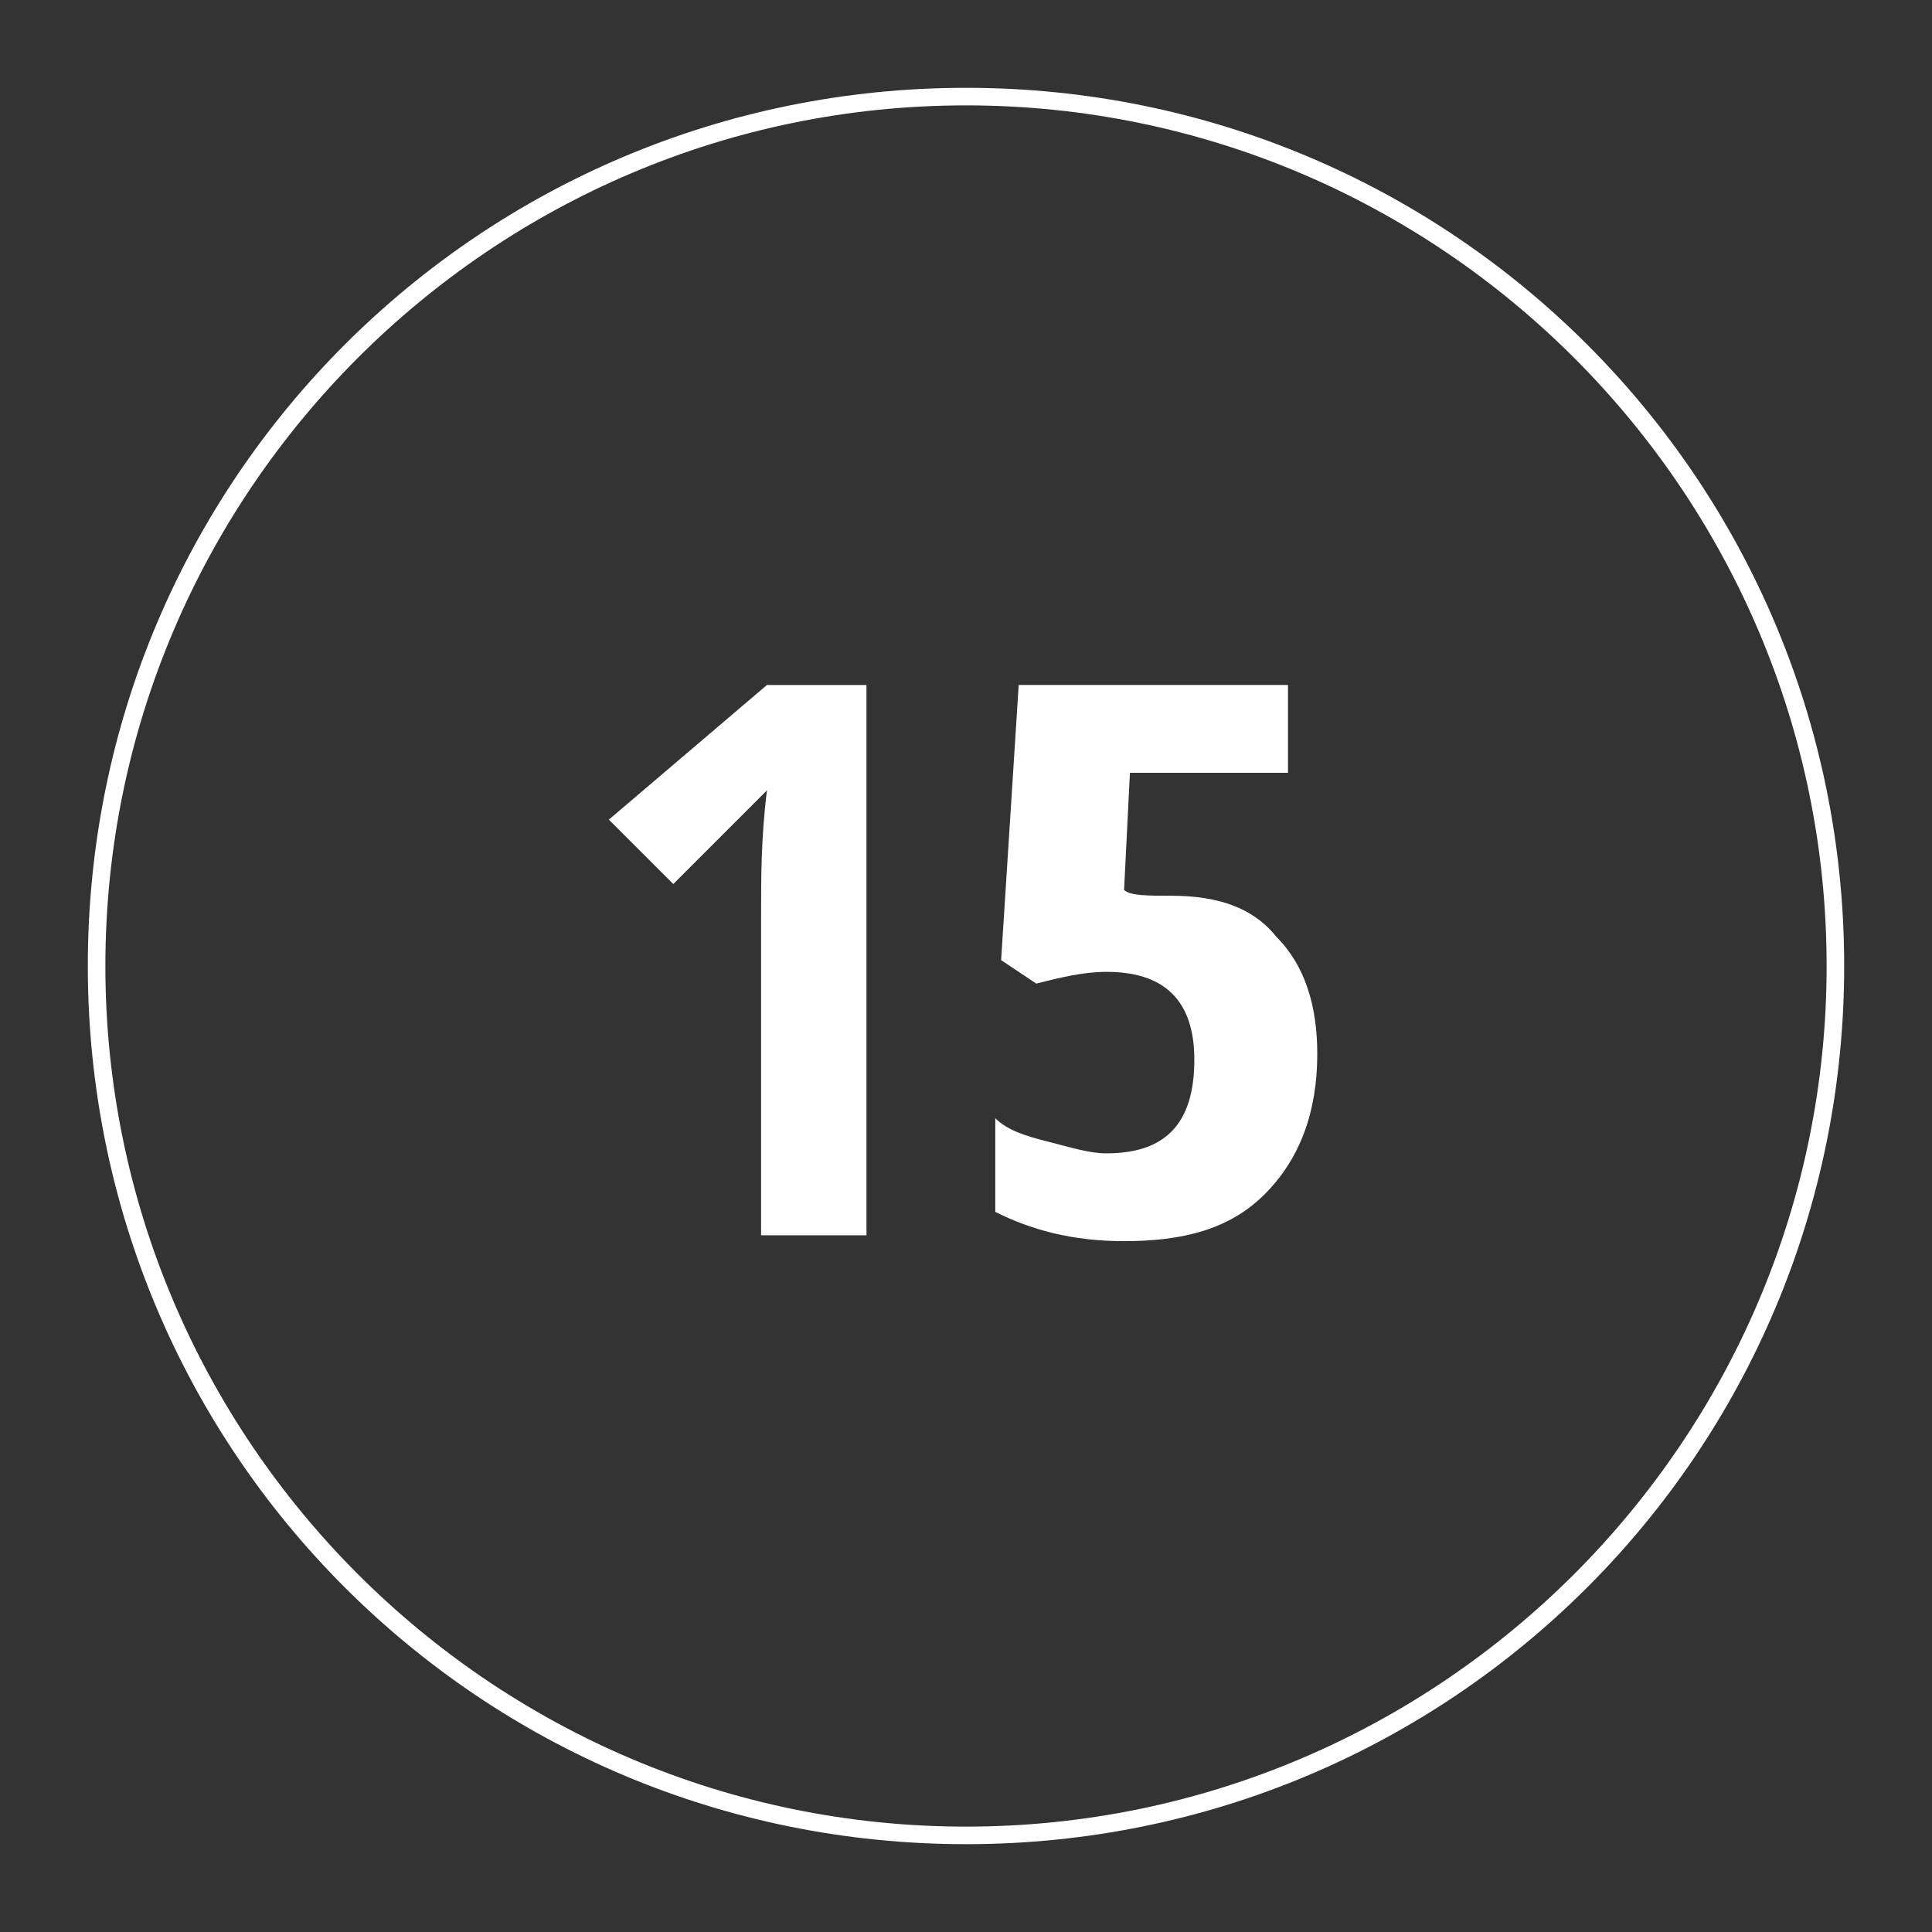
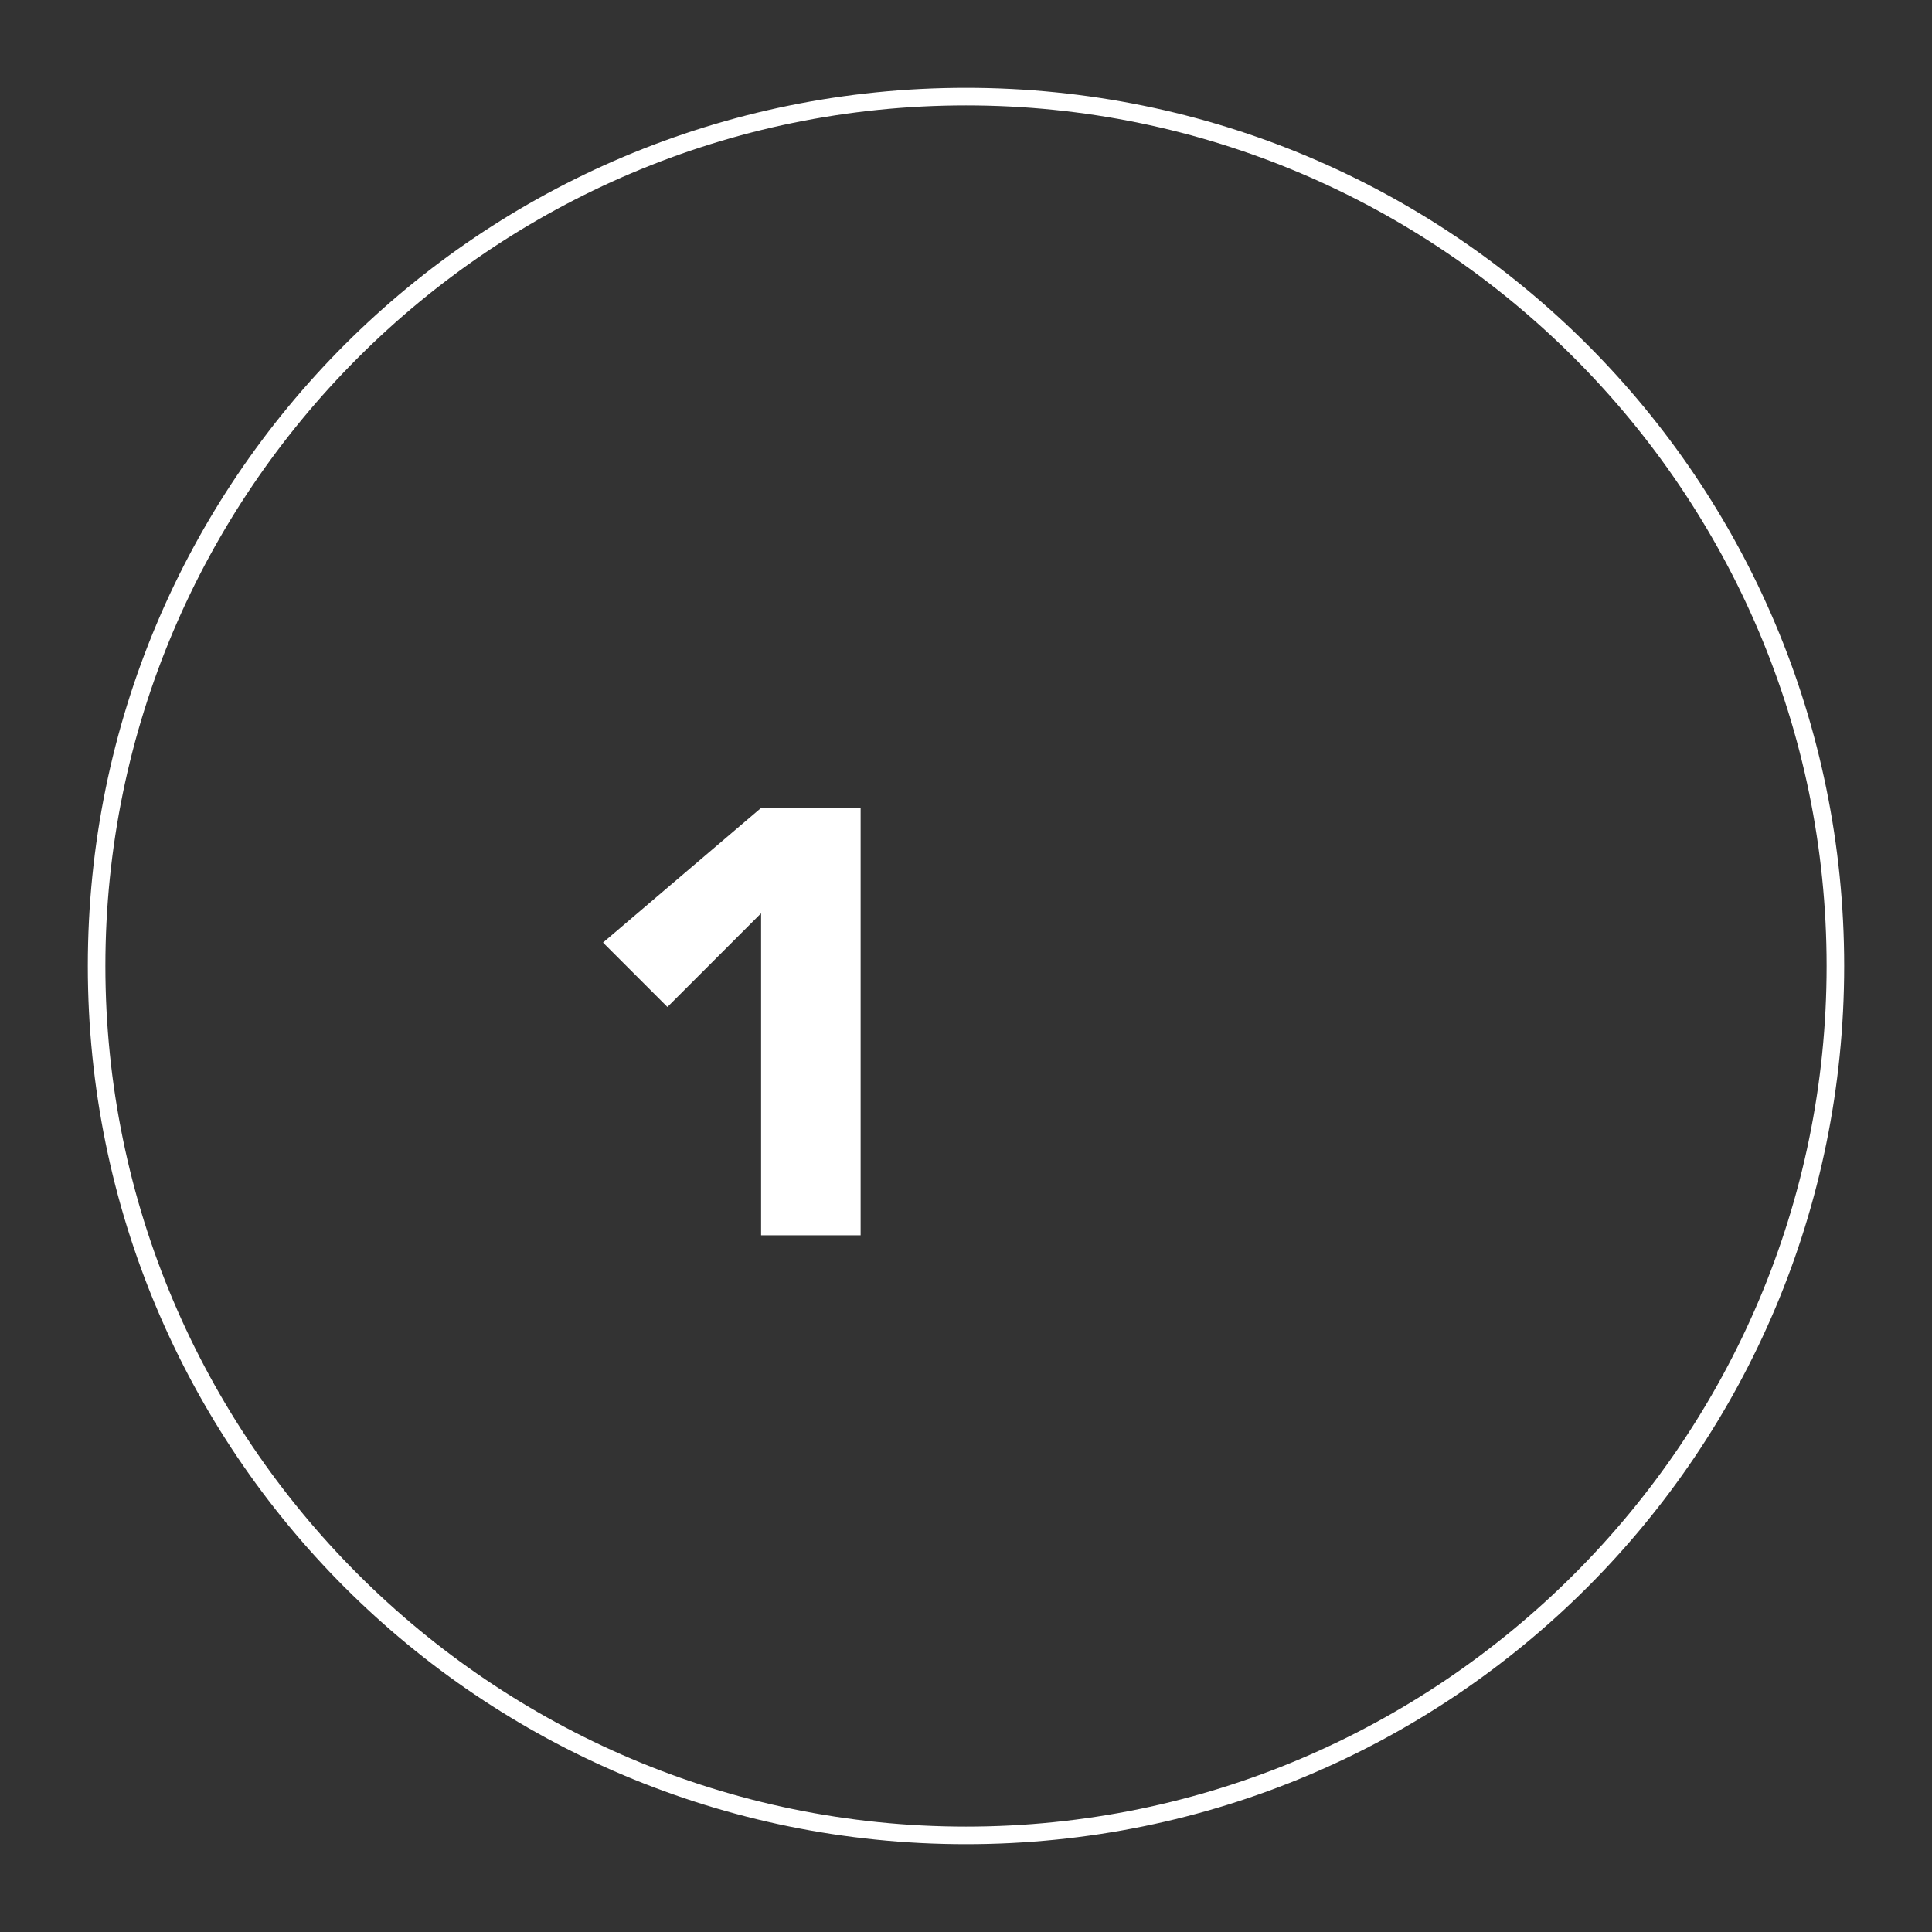
<svg xmlns="http://www.w3.org/2000/svg" version="1.1" id="Layer_1" x="0px" y="0px" viewBox="0 0 33 33" style="enable-background:new 0 0 33 33;" xml:space="preserve">
  <rect x="0" y="0" width="33" height="33" fill="#333333" stroke="none" />
  <style type="text/css">
	.st0{fill:#FFFFFF;}
</style>
  <g>
    <path class="st0" d="M16.5,31.5c-8.3,0-15-6.7-15-15c0-8.3,6.7-15,15-15s15,6.7,15,15C31.5,24.8,24.8,31.5,16.5,31.5z M16.5,1.8   C8.4,1.8,1.8,8.4,1.8,16.5s6.6,14.7,14.7,14.7c8.1,0,14.7-6.6,14.7-14.7S24.6,1.8,16.5,1.8z" />
  </g>
  <g>
-     <path class="st0" d="M14.9,21.1H13v-5.5c0-0.6,0-1.3,0.1-2.1c0,0-0.2,0.2-0.4,0.4c-0.2,0.2-0.6,0.6-1.2,1.2l-1.1-1.1l2.7-2.3h1.7   V21.1z" />
-     <path class="st0" d="M20,15.3c0.8,0,1.4,0.2,1.8,0.7c0.5,0.5,0.7,1.2,0.7,2c0,1-0.3,1.8-0.9,2.4c-0.6,0.6-1.4,0.8-2.4,0.8   c-0.9,0-1.6-0.2-2.2-0.5v-1.6c0.2,0.2,0.5,0.3,0.9,0.4c0.4,0.1,0.7,0.2,1,0.2c1,0,1.5-0.5,1.5-1.6c0-1-0.5-1.5-1.5-1.5   c-0.4,0-0.8,0.1-1.2,0.2l-0.6-0.4l0.3-4.7H22v1.5h-2.7l-0.1,2C19.3,15.3,19.6,15.3,20,15.3z" />
+     <path class="st0" d="M14.9,21.1H13v-5.5c0,0-0.2,0.2-0.4,0.4c-0.2,0.2-0.6,0.6-1.2,1.2l-1.1-1.1l2.7-2.3h1.7   V21.1z" />
  </g>
</svg>